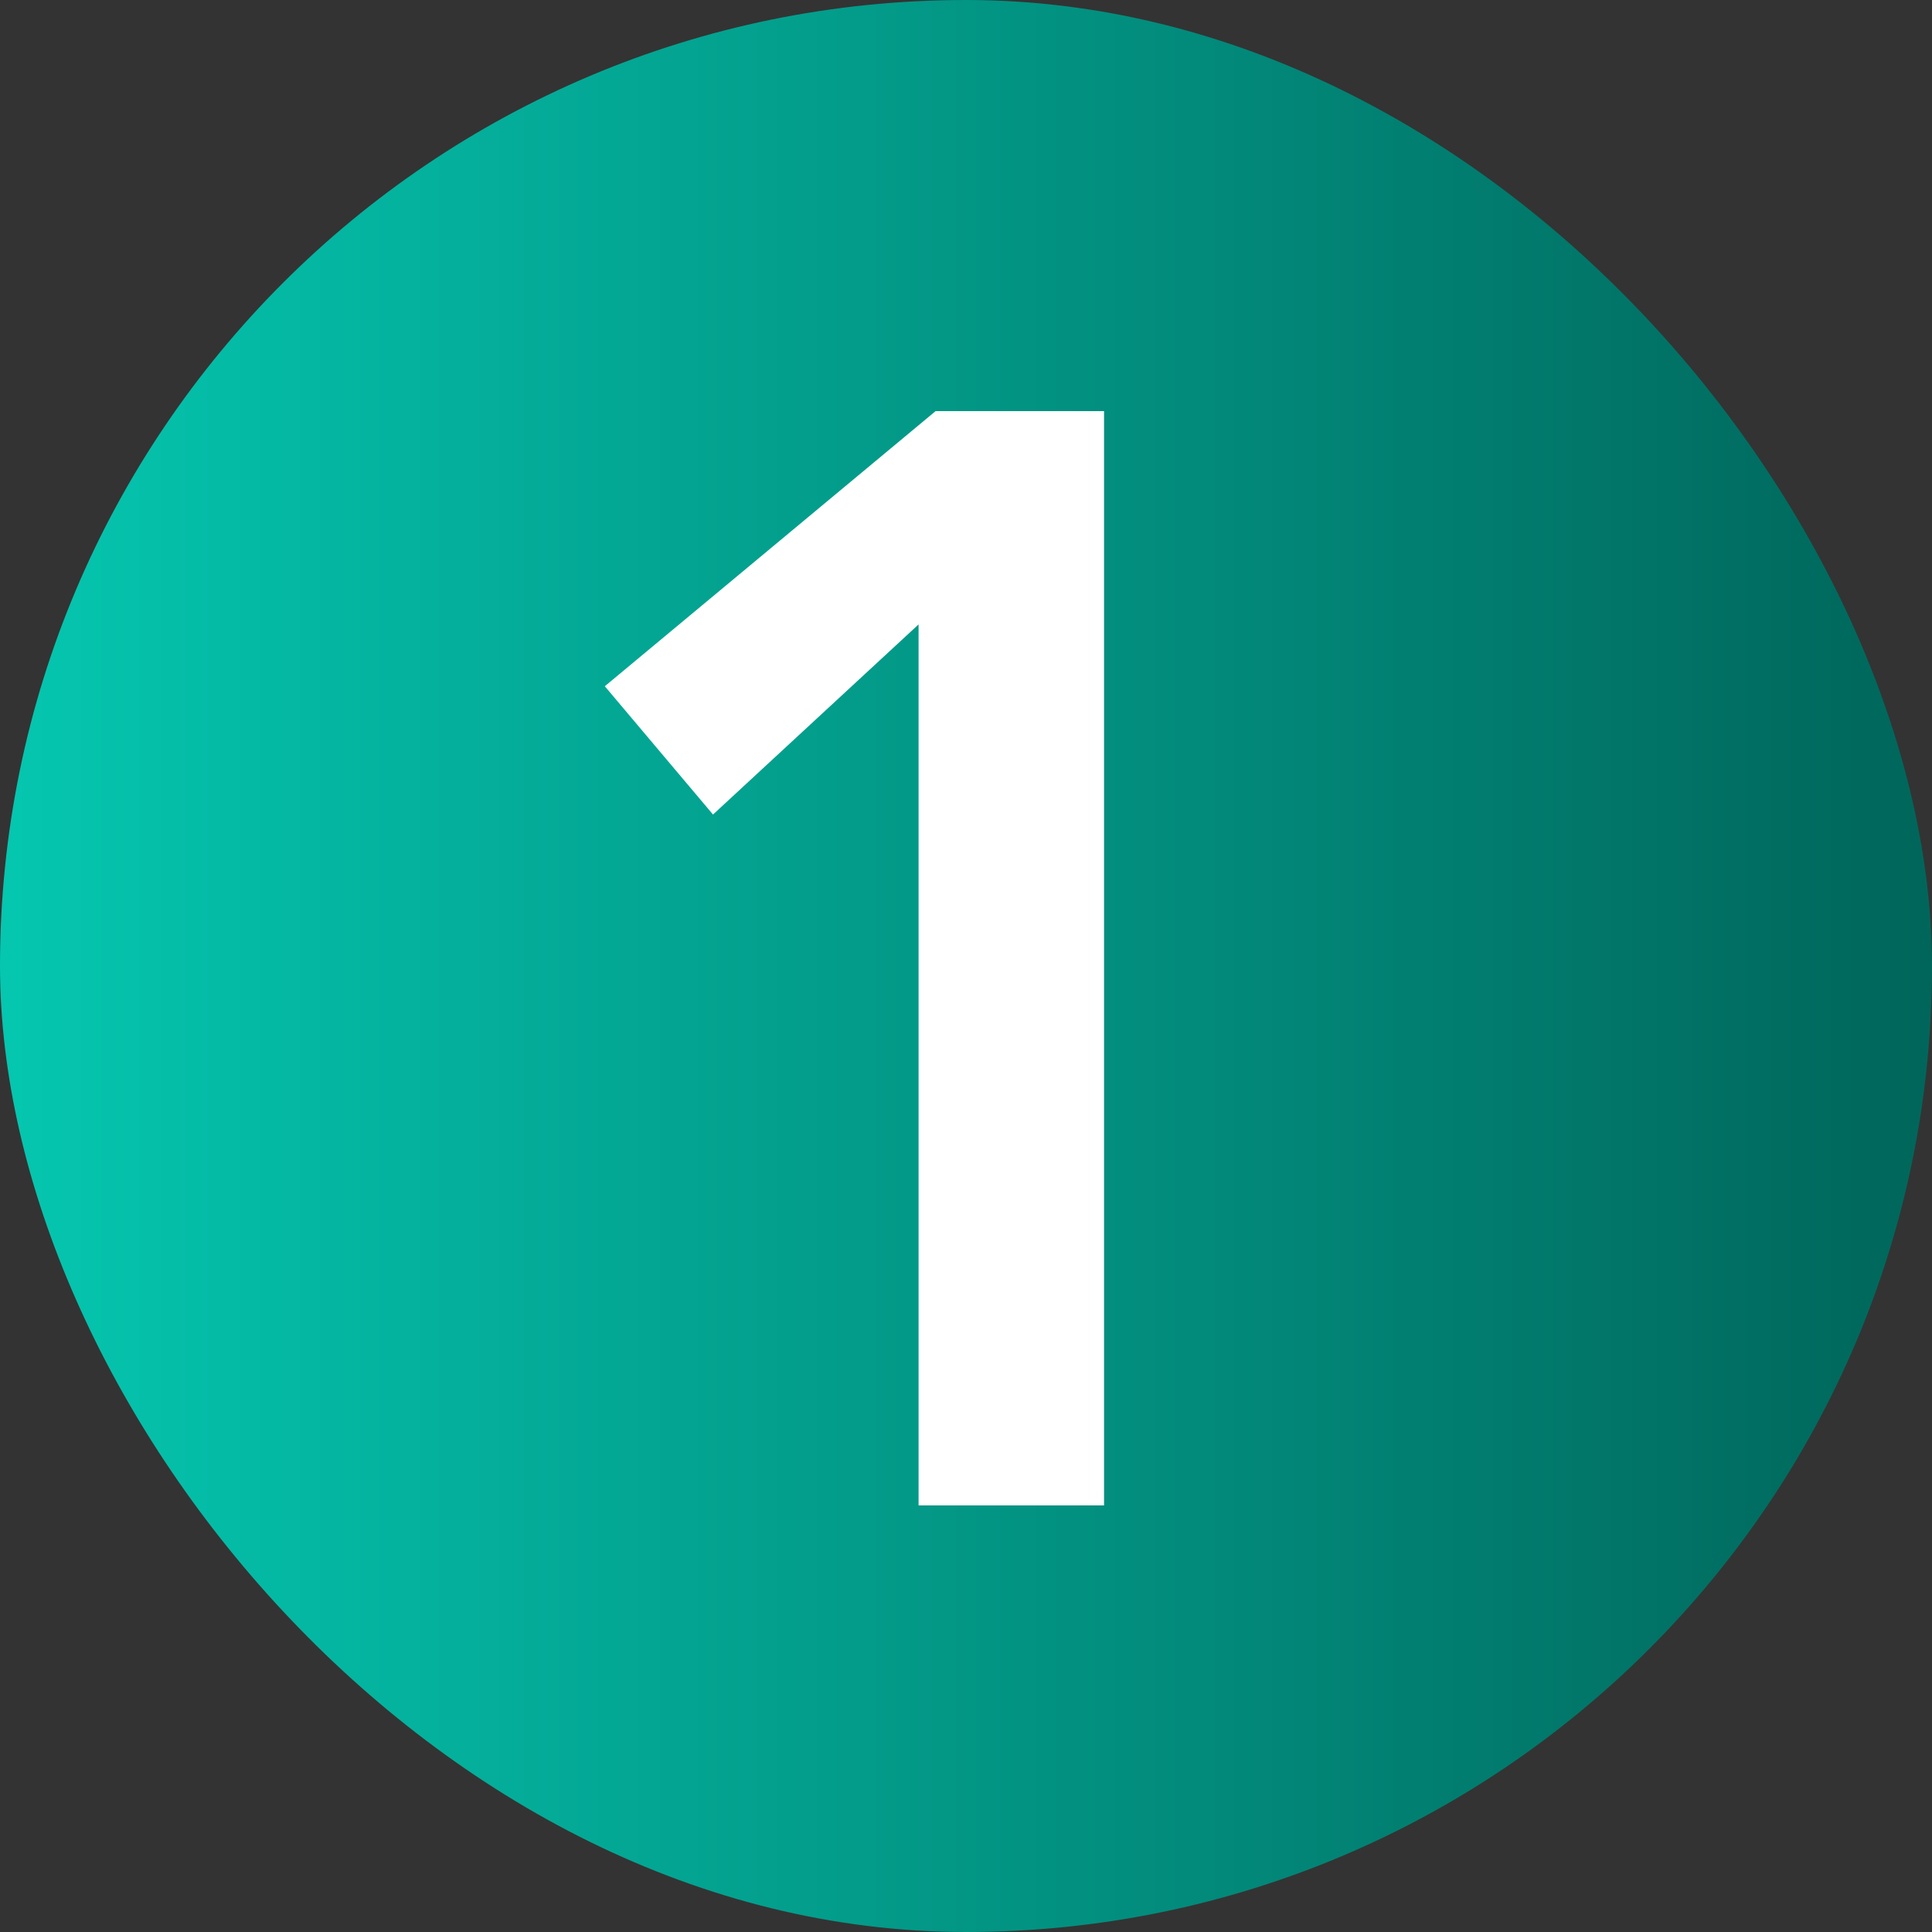
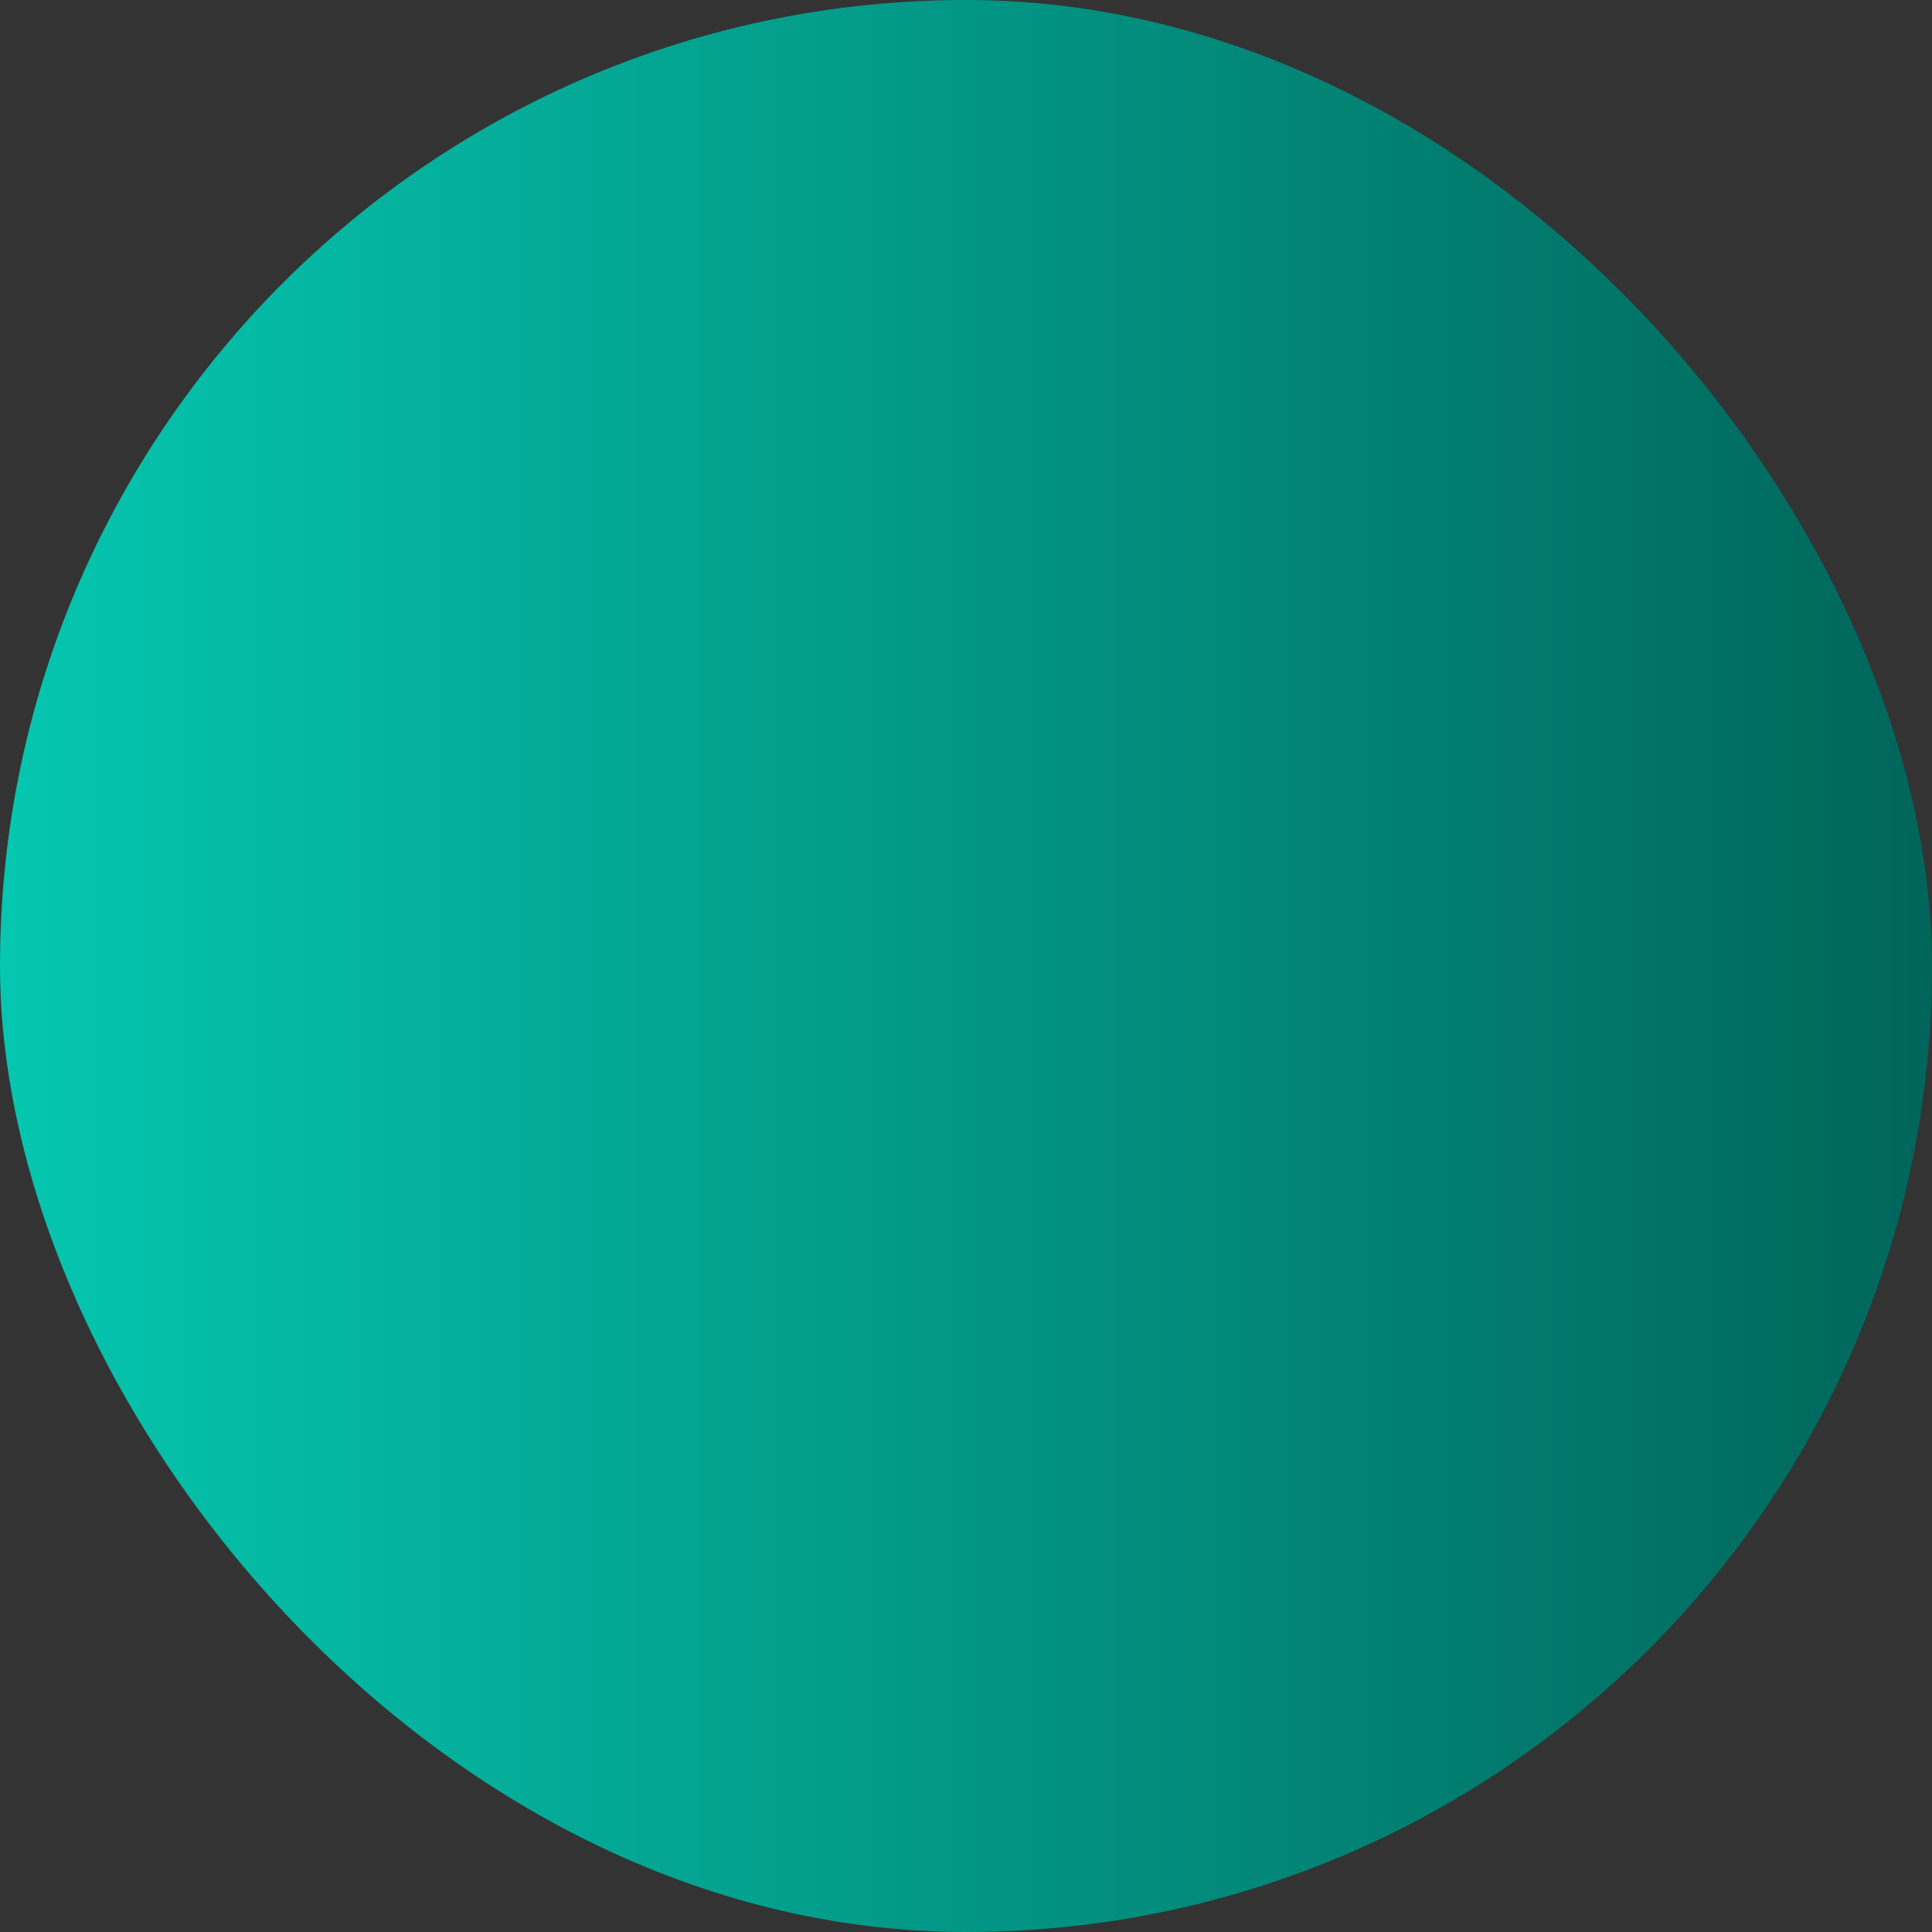
<svg xmlns="http://www.w3.org/2000/svg" width="20" height="20">
  <rect width="100%" height="100%" fill="#333333" stroke="none" />
  <defs>
    <linearGradient id="a" x1="1" y1=".5" x2="0" y2=".5" gradientUnits="objectBoundingBox">
      <stop offset="0" stop-color="#00655a" />
      <stop offset="1" stop-color="#05c7b0" />
    </linearGradient>
  </defs>
  <g data-name="グループ 9429">
    <g data-name="グループ 9400">
      <g data-name="グループ 4541">
        <g data-name="グループ 4483">
          <rect data-name="長方形 2028" width="20" height="20" rx="10" fill="url(#a)" />
        </g>
      </g>
    </g>
-     <path data-name="パス 64474" d="M9.509 6.464L7.381 8.432l-1.12-1.328 3.424-2.848h1.744v11.328h-1.92z" fill="#fff" />
  </g>
</svg>